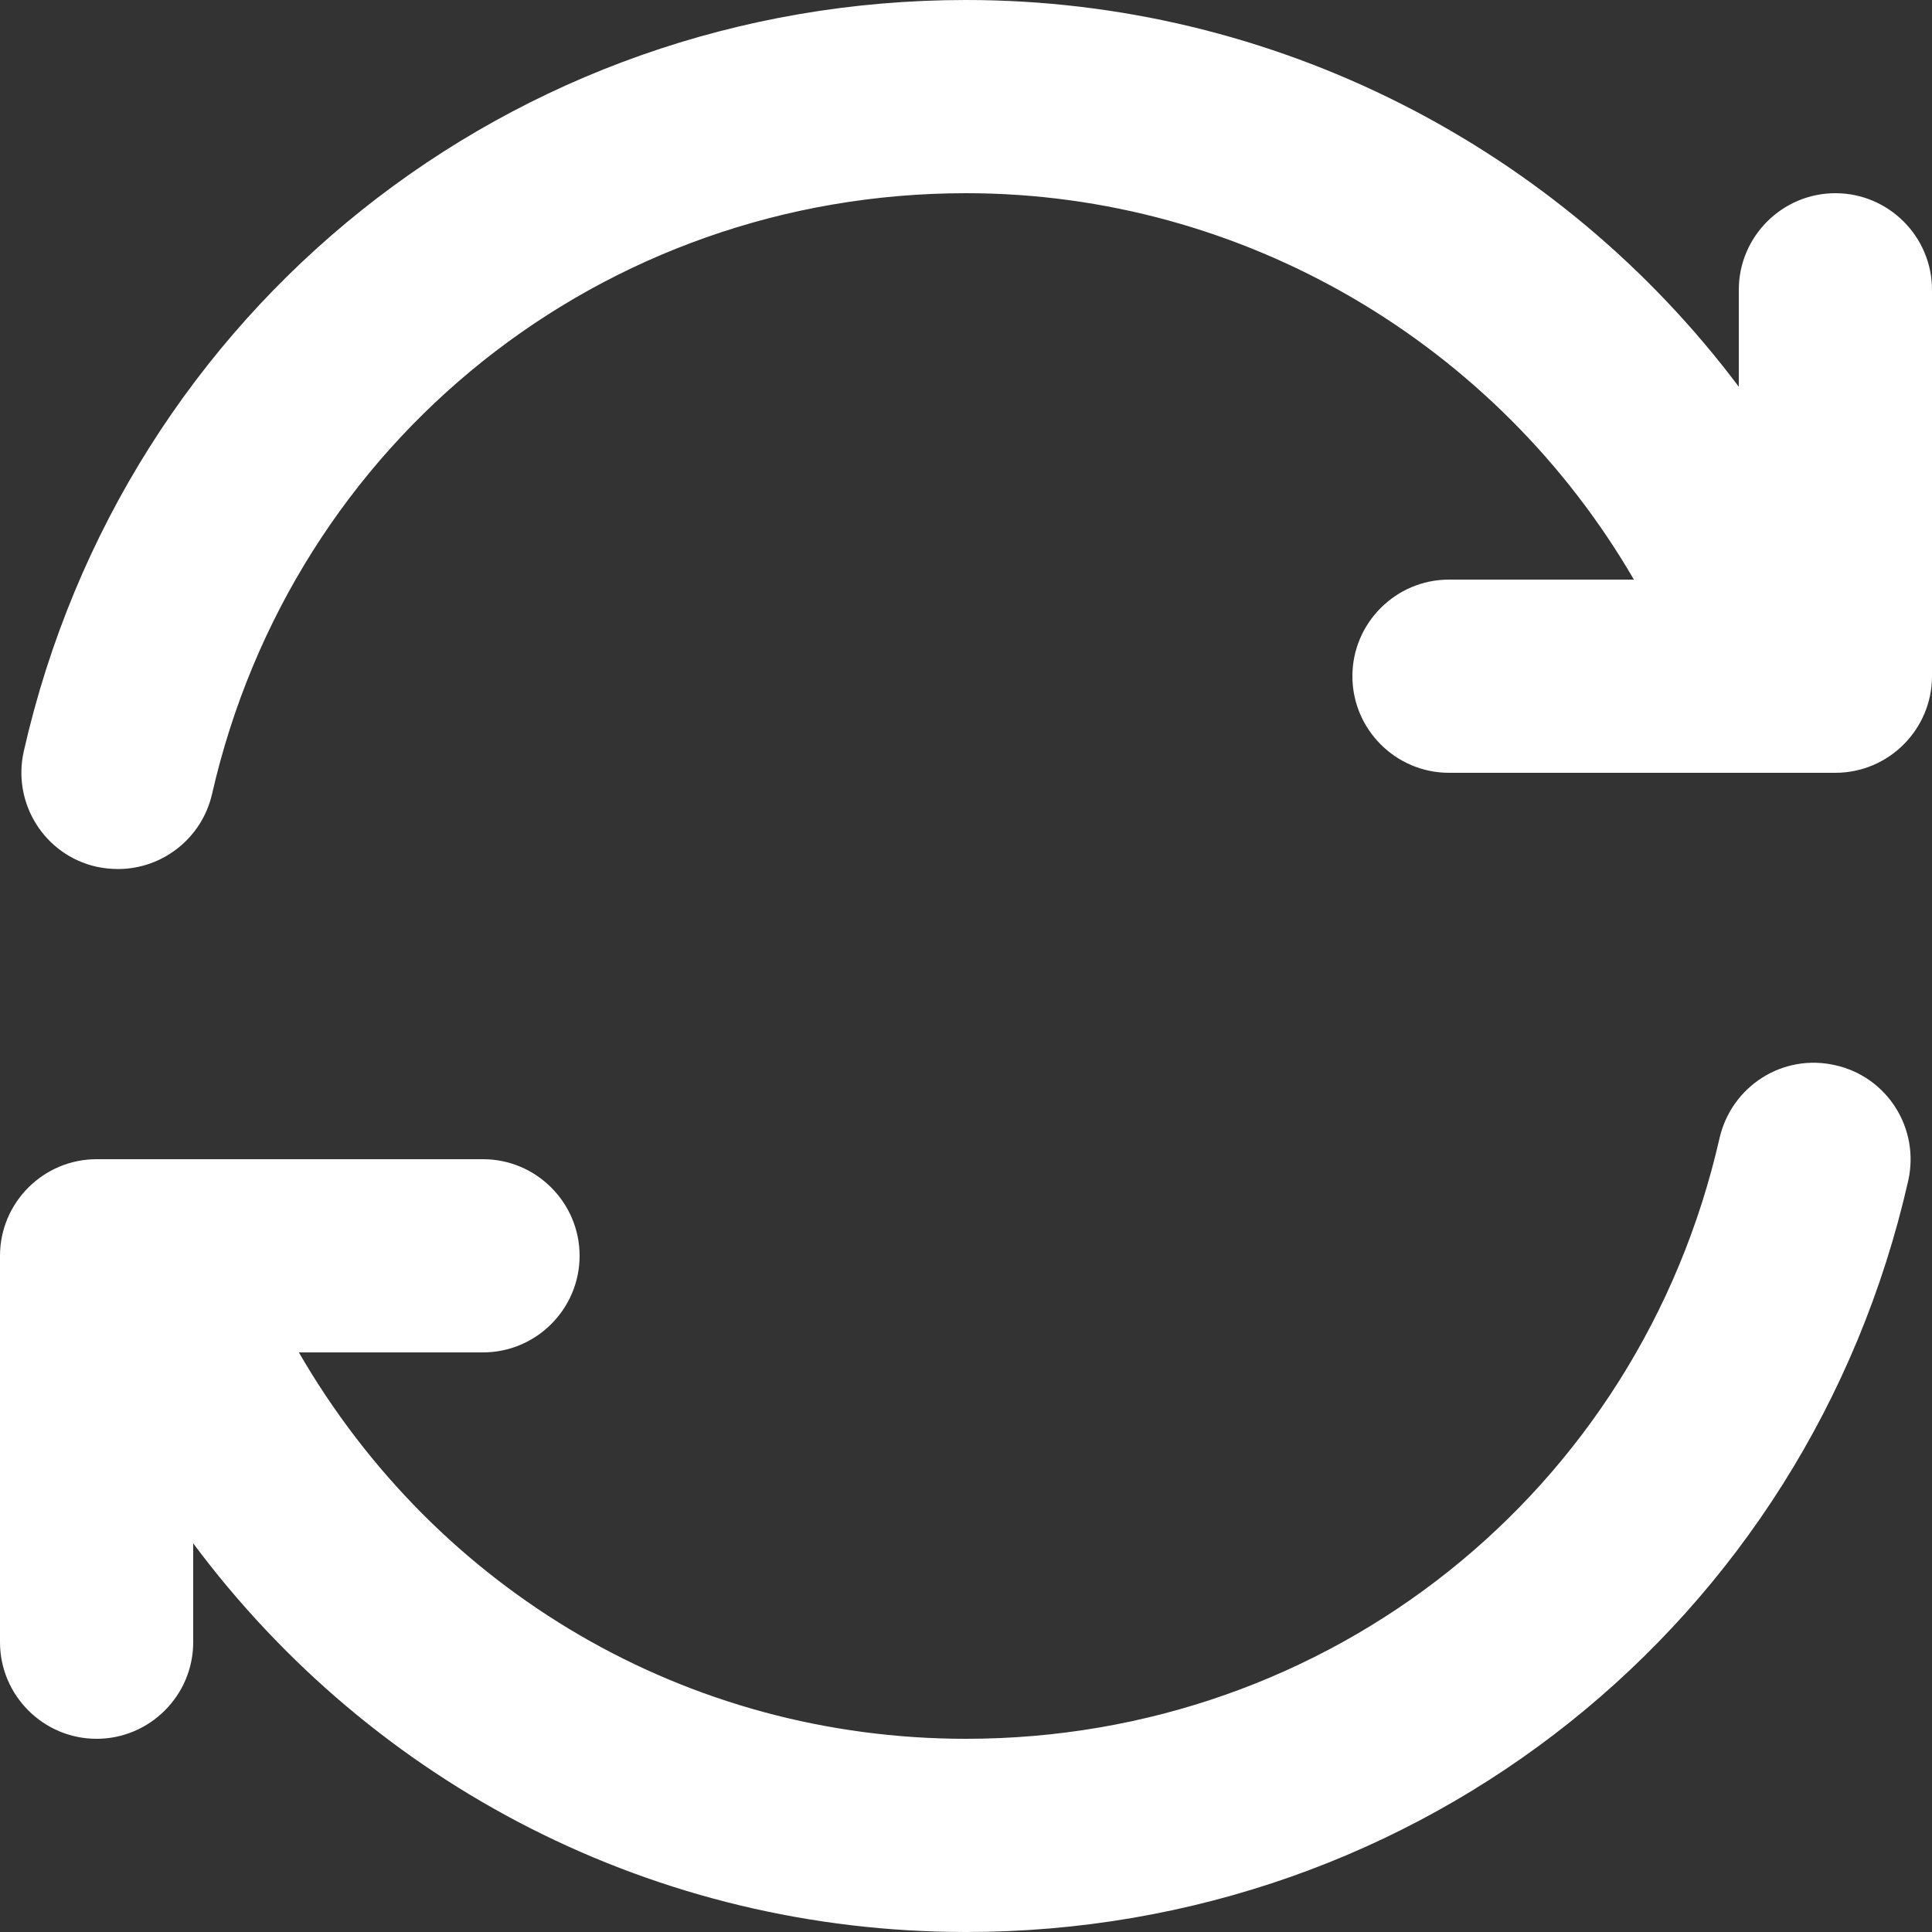
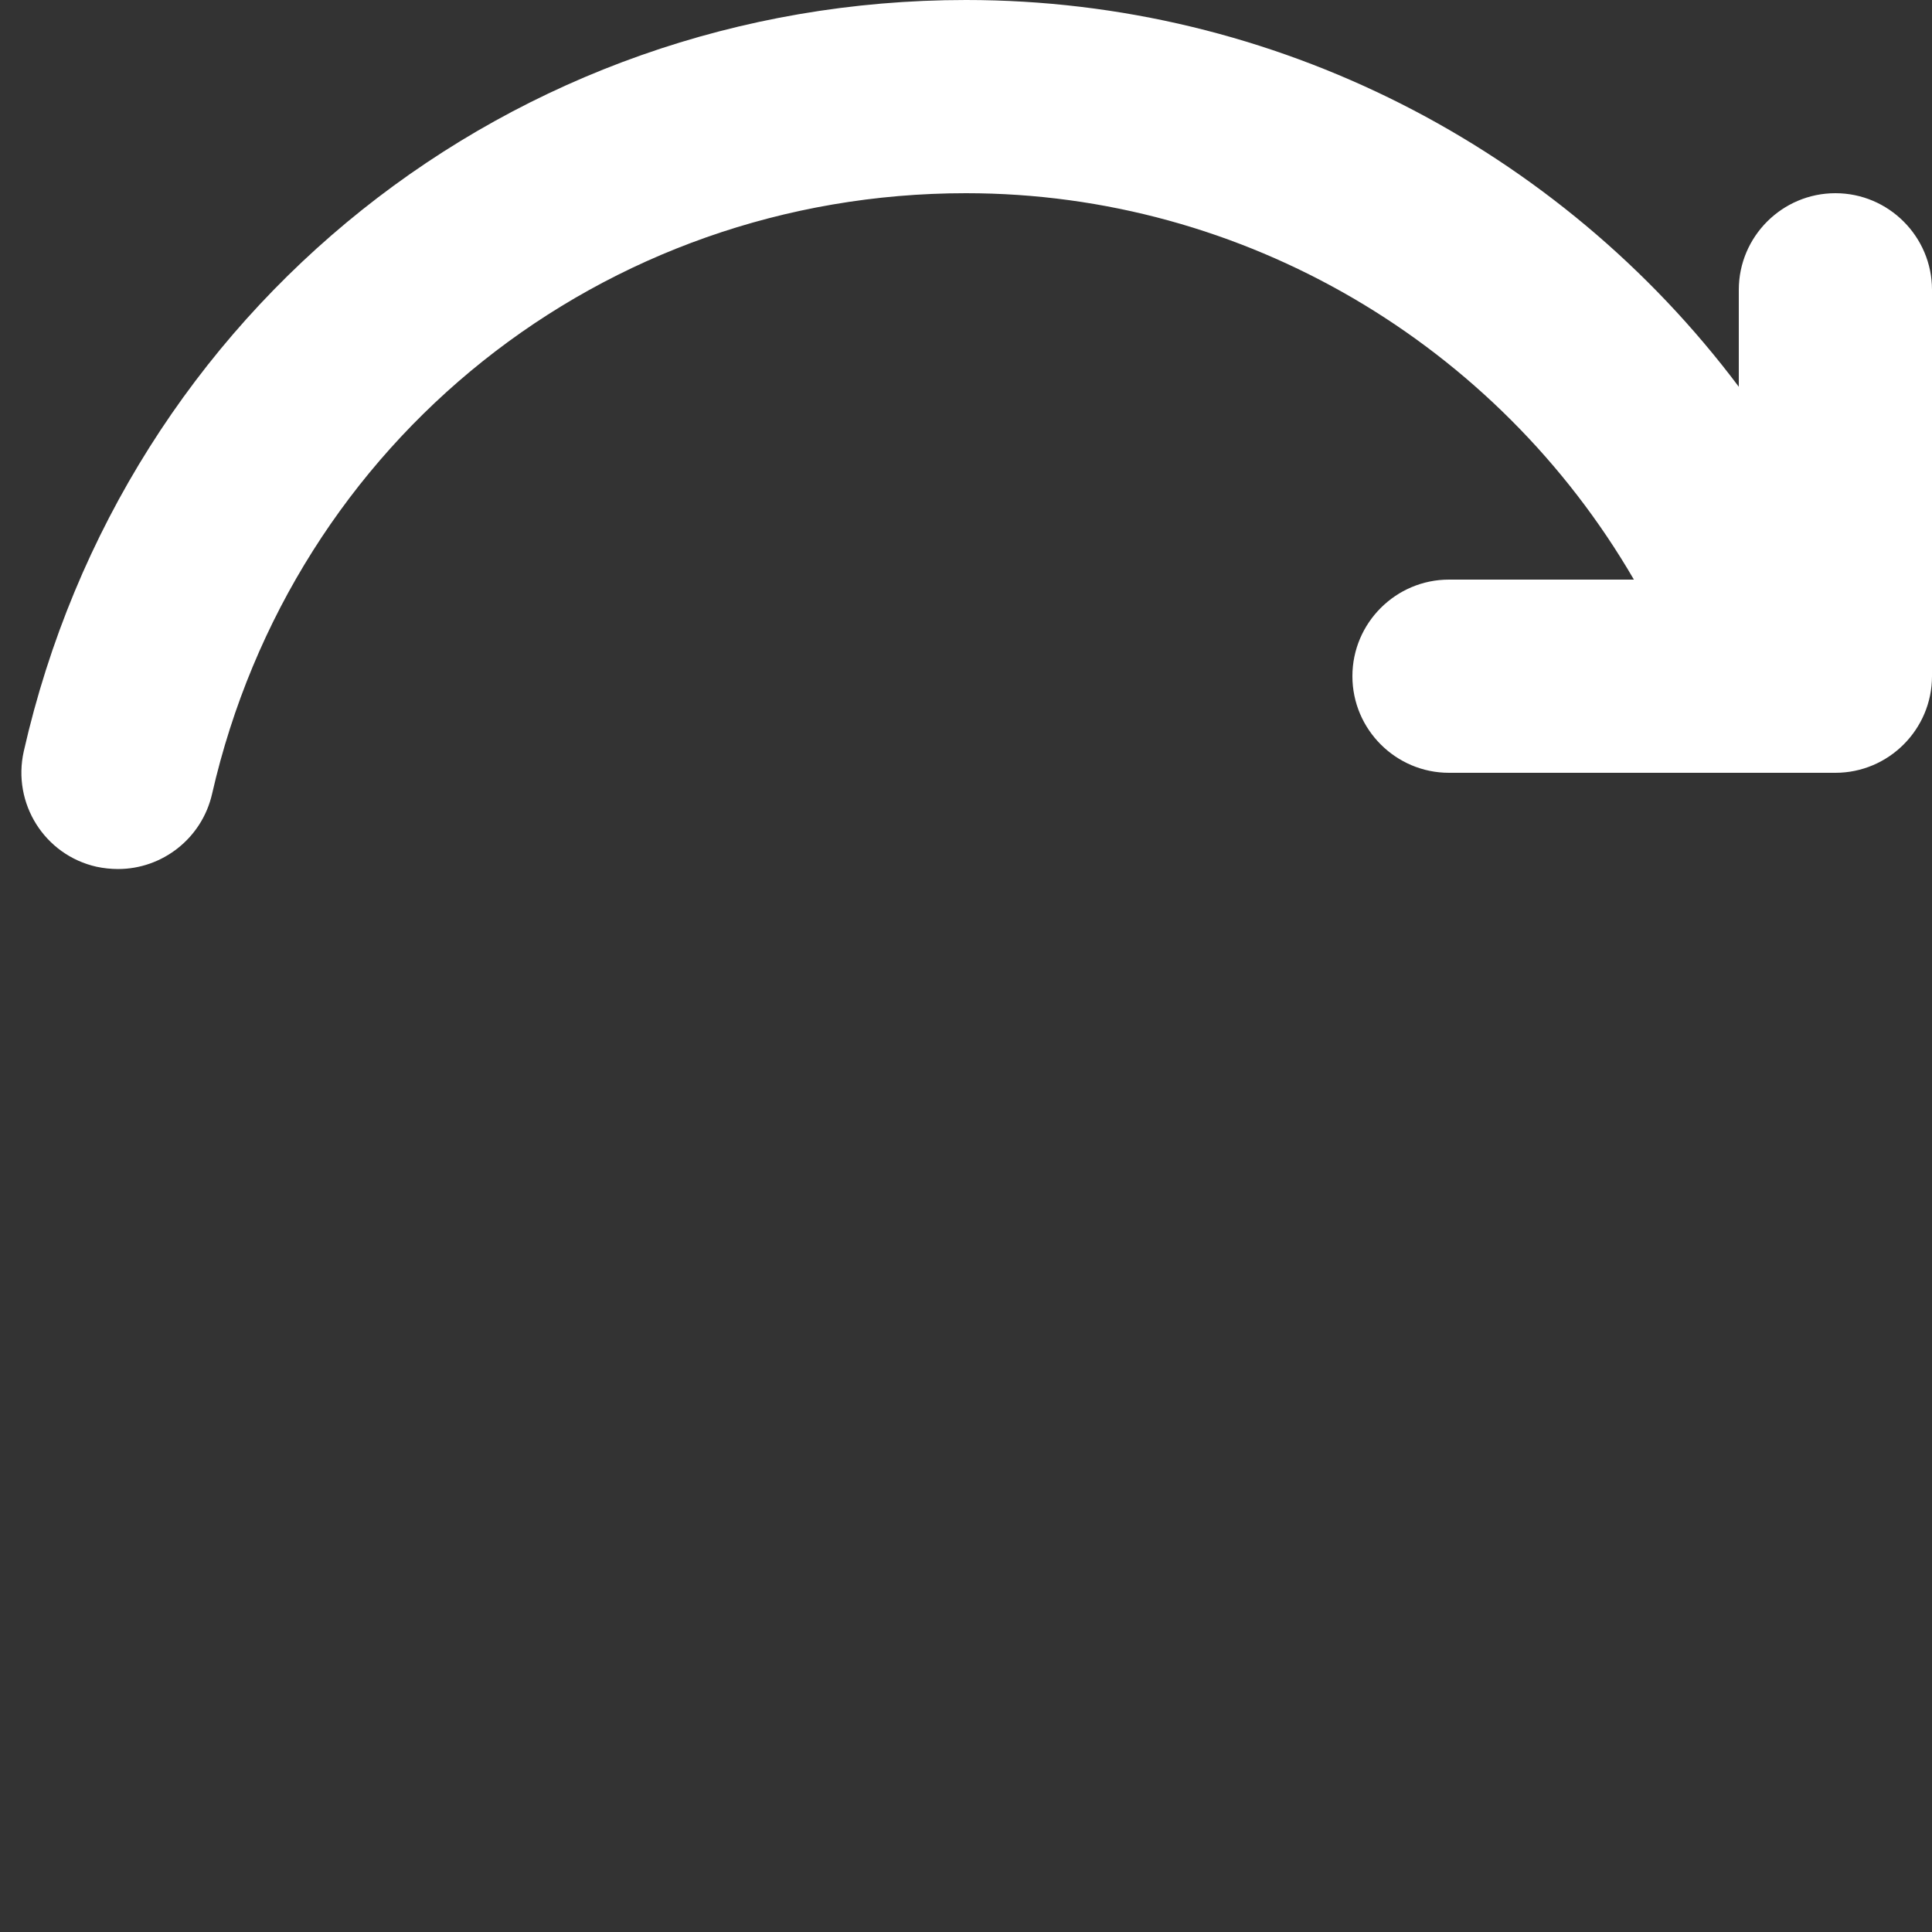
<svg xmlns="http://www.w3.org/2000/svg" version="1.1" id="Layer_2_1_" x="0px" y="0px" viewBox="0 0 512 512" style="enable-background:new 0 0 512 512;" xml:space="preserve">
  <rect x="0" y="0" width="512" height="512" fill="#333333" stroke="none" />
  <style type="text/css">
	.st0{fill:#FFFFFF;}
</style>
  <g>
    <path class="st0" d="M486.4,51.2c-14.1,0-25.6,11.5-25.6,25.6v25.7C413.3,39.2,337.9,0,256,0C135.6,0,32.9,81.9,6.3,199.1   c-3.1,13.8,5.5,27.5,19.3,30.6c1.9,0.4,3.8,0.6,5.7,0.6c11.7,0,22.2-8.1,24.9-19.9C77.6,116.7,159.7,51.2,256,51.2   c73.8,0,140.8,40.1,177,102.4h-49c-14.1,0-25.6,11.5-25.6,25.6c0,14.1,11.5,25.6,25.6,25.6h102.4c14.1,0,25.6-11.5,25.6-25.6V76.8   C512,62.7,500.5,51.2,486.4,51.2z" />
-     <path class="st0" d="M25.6,460.8c14.1,0,25.6-11.5,25.6-25.6V409C99,473.2,173.8,512,256,512c120.4,0,223.1-81.9,249.7-199.1   c3.1-13.8-5.5-27.5-19.3-30.6c-13.9-3.2-27.5,5.5-30.7,19.3C434.4,395.3,352.3,460.8,256,460.8c-73.9,0-140.2-39.1-176.8-102.4H128   c14.1,0,25.6-11.5,25.6-25.6c0-14.1-11.5-25.6-25.6-25.6H25.6C11.5,307.2,0,318.7,0,332.8v102.4C0,449.3,11.5,460.8,25.6,460.8   L25.6,460.8z" />
  </g>
</svg>